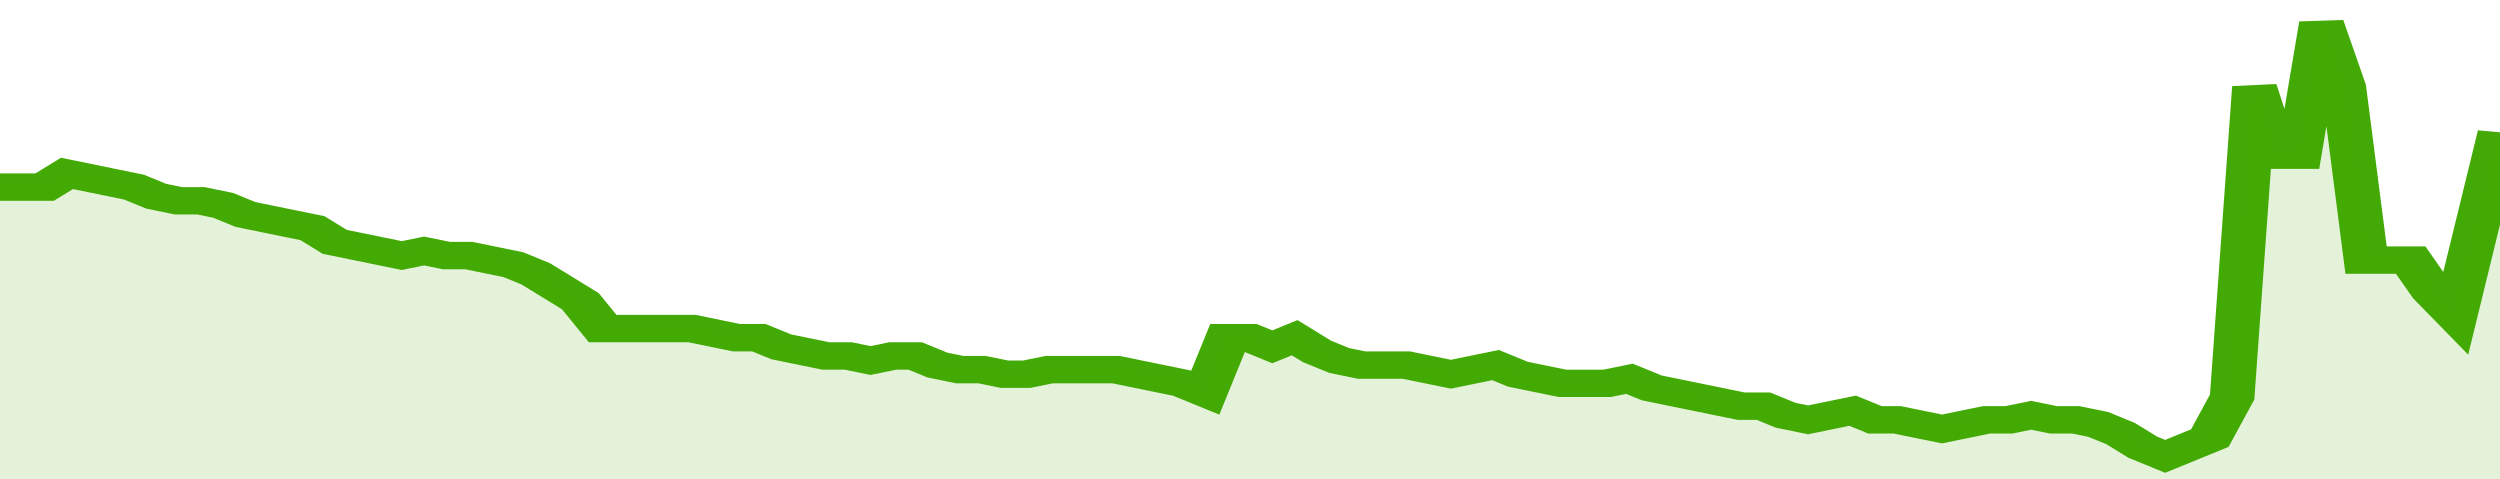
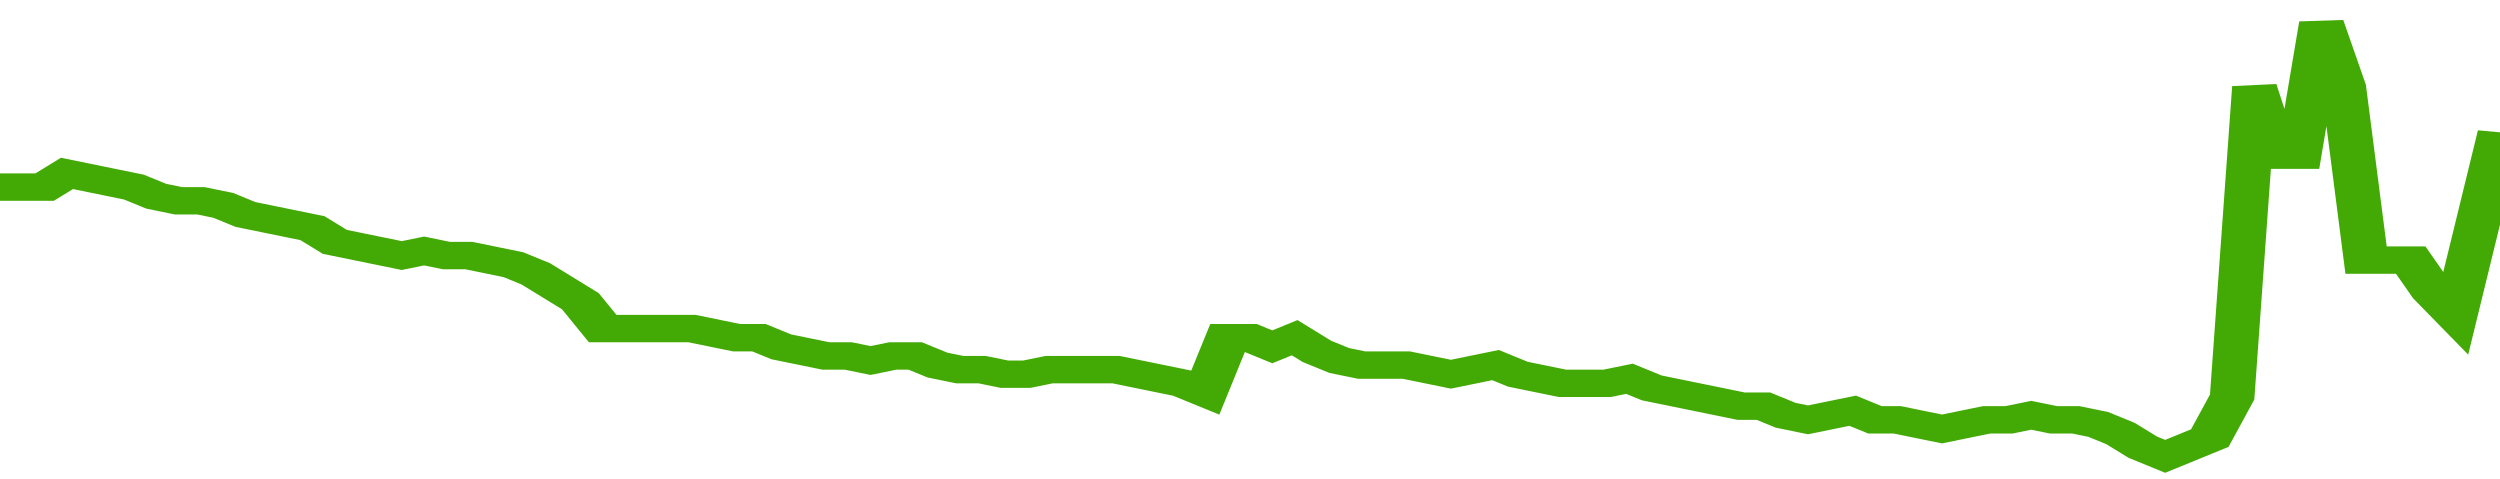
<svg xmlns="http://www.w3.org/2000/svg" viewBox="0 0 336 105" width="120" height="23" preserveAspectRatio="none">
  <polyline fill="none" stroke="#43AA05" stroke-width="6" points="0, 41 3, 41 6, 41 9, 38 12, 39 15, 40 18, 41 21, 43 24, 44 27, 44 30, 45 33, 47 36, 48 39, 49 42, 50 45, 53 48, 54 51, 55 54, 56 57, 55 60, 56 63, 56 66, 57 69, 58 72, 60 75, 63 78, 66 81, 72 84, 72 87, 72 90, 72 93, 72 96, 73 99, 74 102, 74 105, 76 108, 77 111, 78 114, 78 117, 79 120, 78 123, 78 126, 80 129, 81 132, 81 135, 82 138, 82 141, 81 144, 81 147, 81 150, 81 153, 82 156, 83 159, 84 162, 86 165, 74 168, 74 171, 76 174, 74 177, 77 180, 79 183, 80 186, 80 189, 80 192, 81 195, 82 198, 81 201, 80 204, 82 207, 83 210, 84 213, 84 216, 84 219, 83 222, 85 225, 86 228, 87 231, 88 234, 89 237, 89 240, 91 243, 92 246, 91 249, 90 252, 92 255, 92 258, 93 261, 94 264, 93 267, 92 270, 92 273, 91 276, 92 279, 92 282, 93 285, 95 288, 98 291, 100 294, 98 297, 96 300, 87 303, 19 306, 34 309, 34 312, 5 315, 19 318, 57 321, 57 324, 57 327, 64 330, 69 333, 49 336, 29 336, 29 "> </polyline>
-   <polygon fill="#43AA05" opacity="0.15" points="0, 105 0, 41 3, 41 6, 41 9, 38 12, 39 15, 40 18, 41 21, 43 24, 44 27, 44 30, 45 33, 47 36, 48 39, 49 42, 50 45, 53 48, 54 51, 55 54, 56 57, 55 60, 56 63, 56 66, 57 69, 58 72, 60 75, 63 78, 66 81, 72 84, 72 87, 72 90, 72 93, 72 96, 73 99, 74 102, 74 105, 76 108, 77 111, 78 114, 78 117, 79 120, 78 123, 78 126, 80 129, 81 132, 81 135, 82 138, 82 141, 81 144, 81 147, 81 150, 81 153, 82 156, 83 159, 84 162, 86 165, 74 168, 74 171, 76 174, 74 177, 77 180, 79 183, 80 186, 80 189, 80 192, 81 195, 82 198, 81 201, 80 204, 82 207, 83 210, 84 213, 84 216, 84 219, 83 222, 85 225, 86 228, 87 231, 88 234, 89 237, 89 240, 91 243, 92 246, 91 249, 90 252, 92 255, 92 258, 93 261, 94 264, 93 267, 92 270, 92 273, 91 276, 92 279, 92 282, 93 285, 95 288, 98 291, 100 294, 98 297, 96 300, 87 303, 19 306, 34 309, 34 312, 5 315, 19 318, 57 321, 57 324, 57 327, 64 330, 69 333, 49 336, 29 336, 105 " />
</svg>